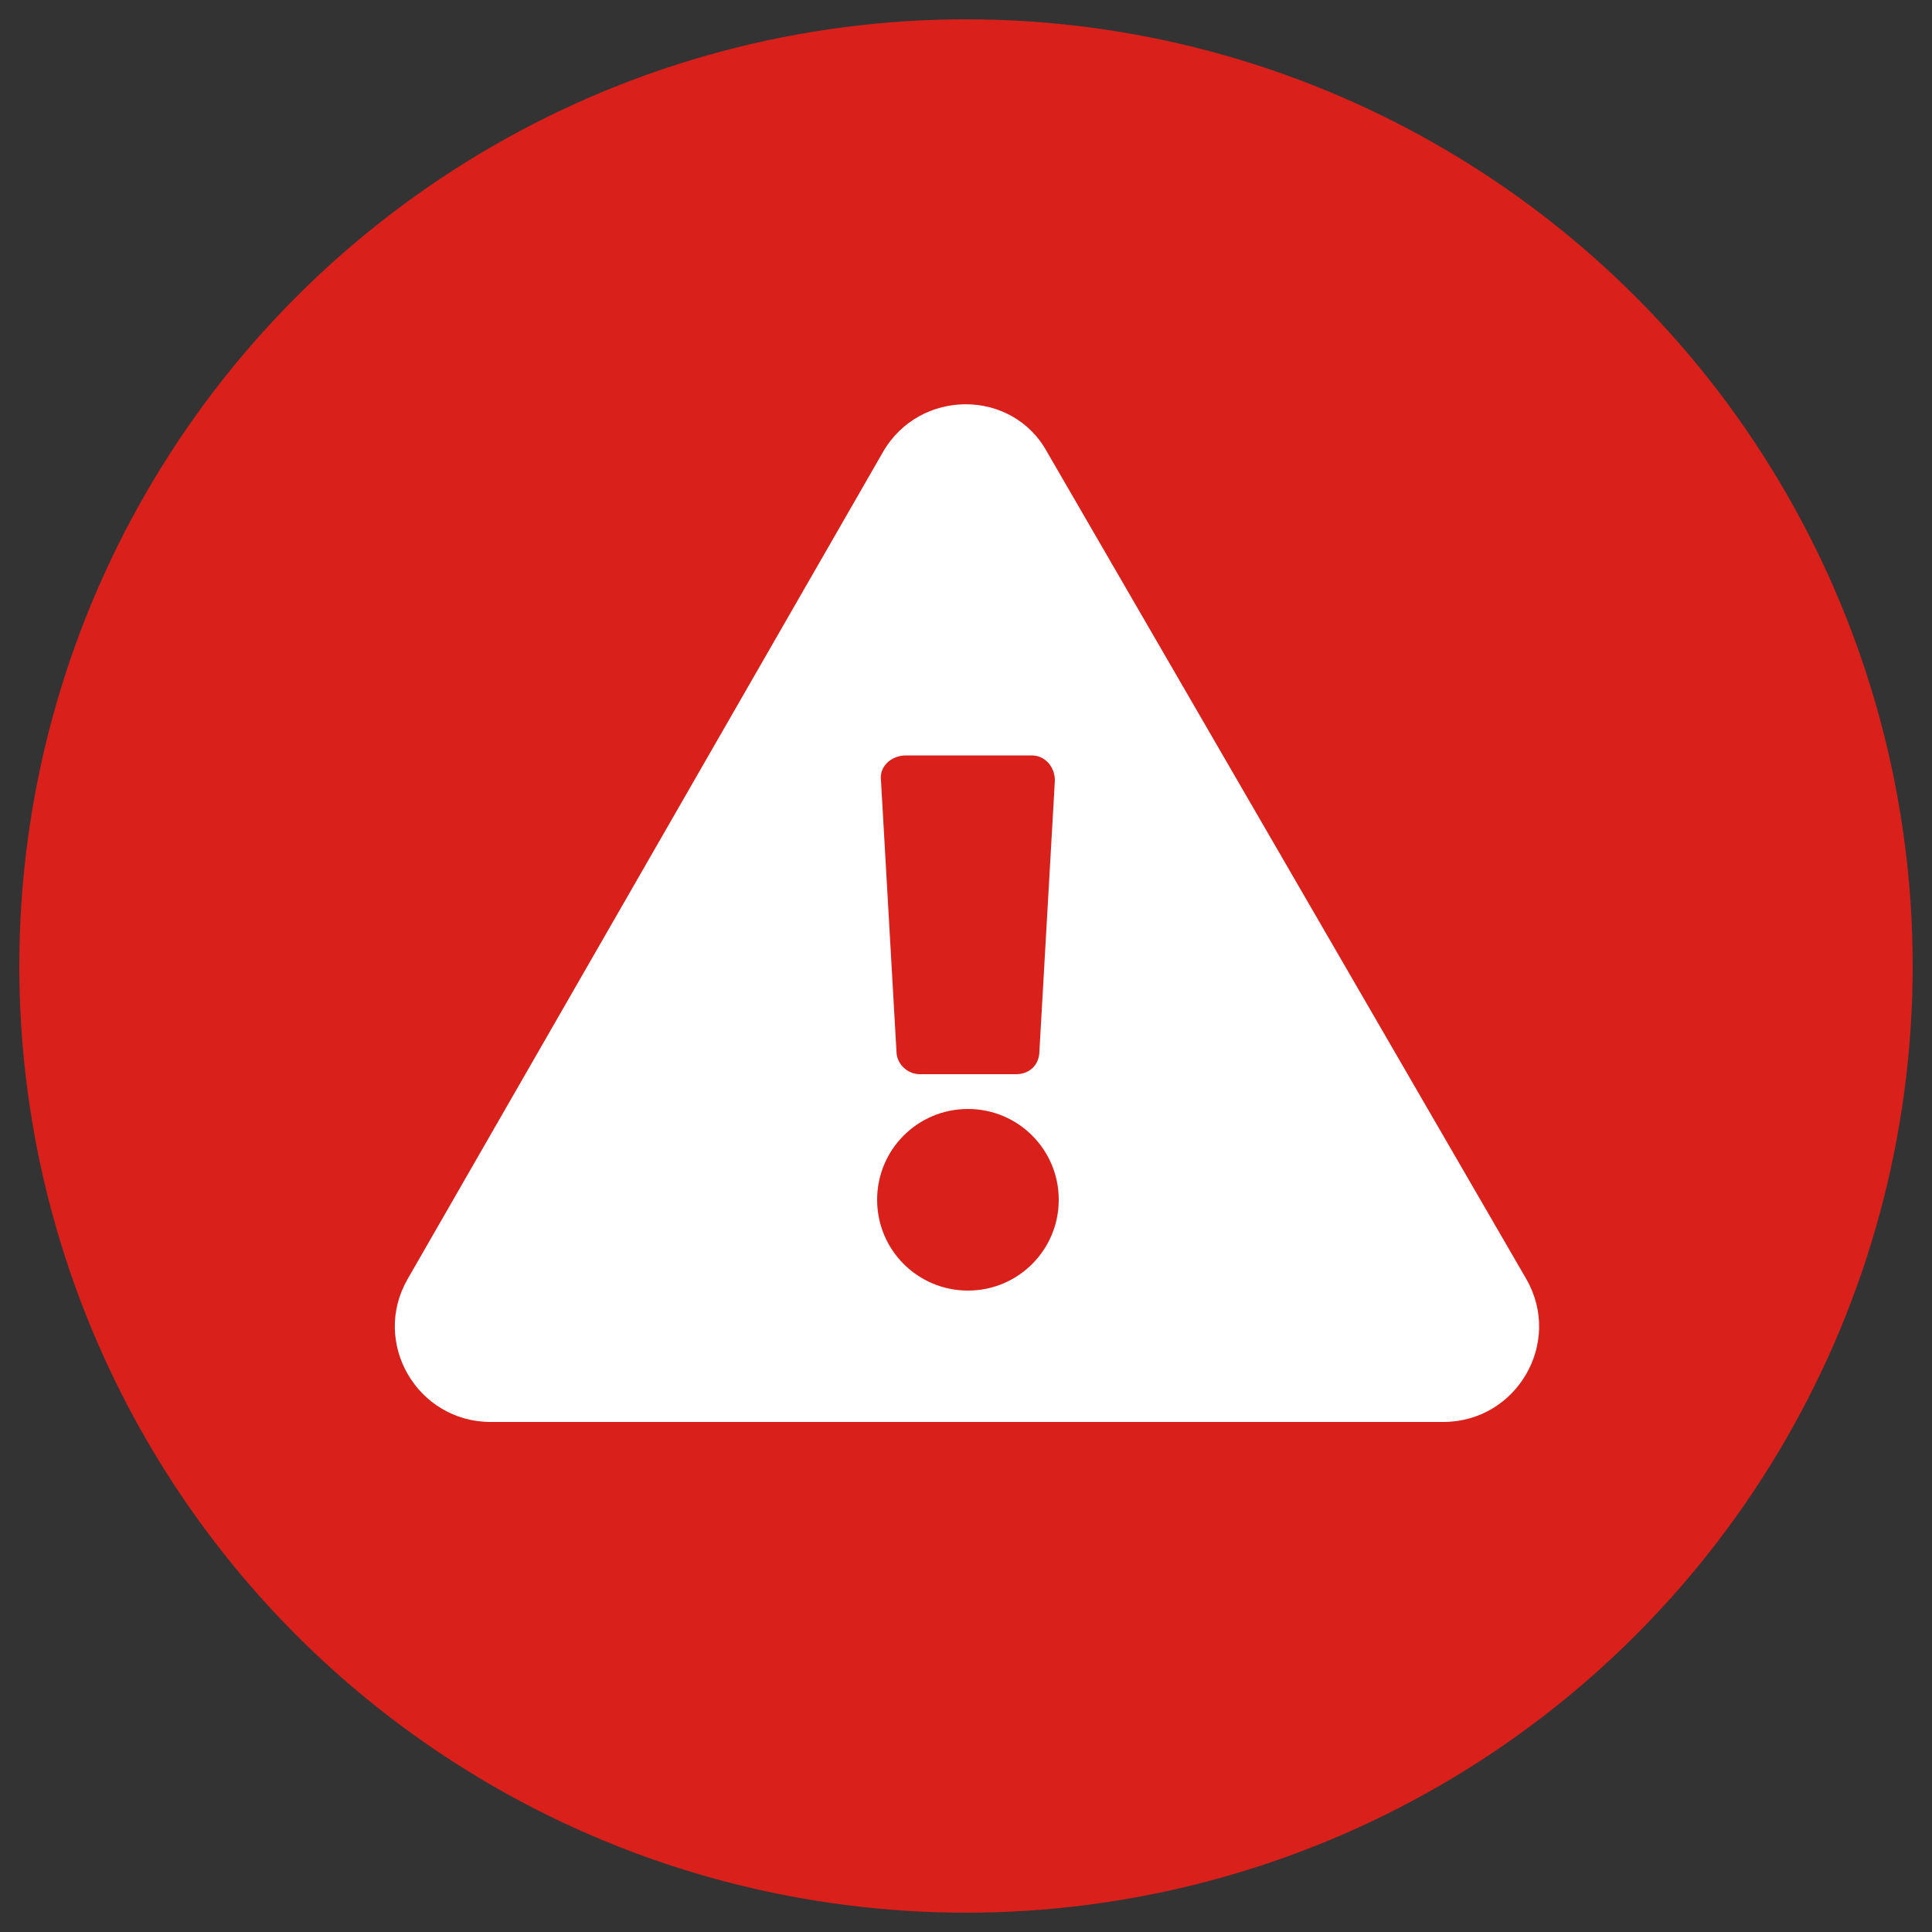
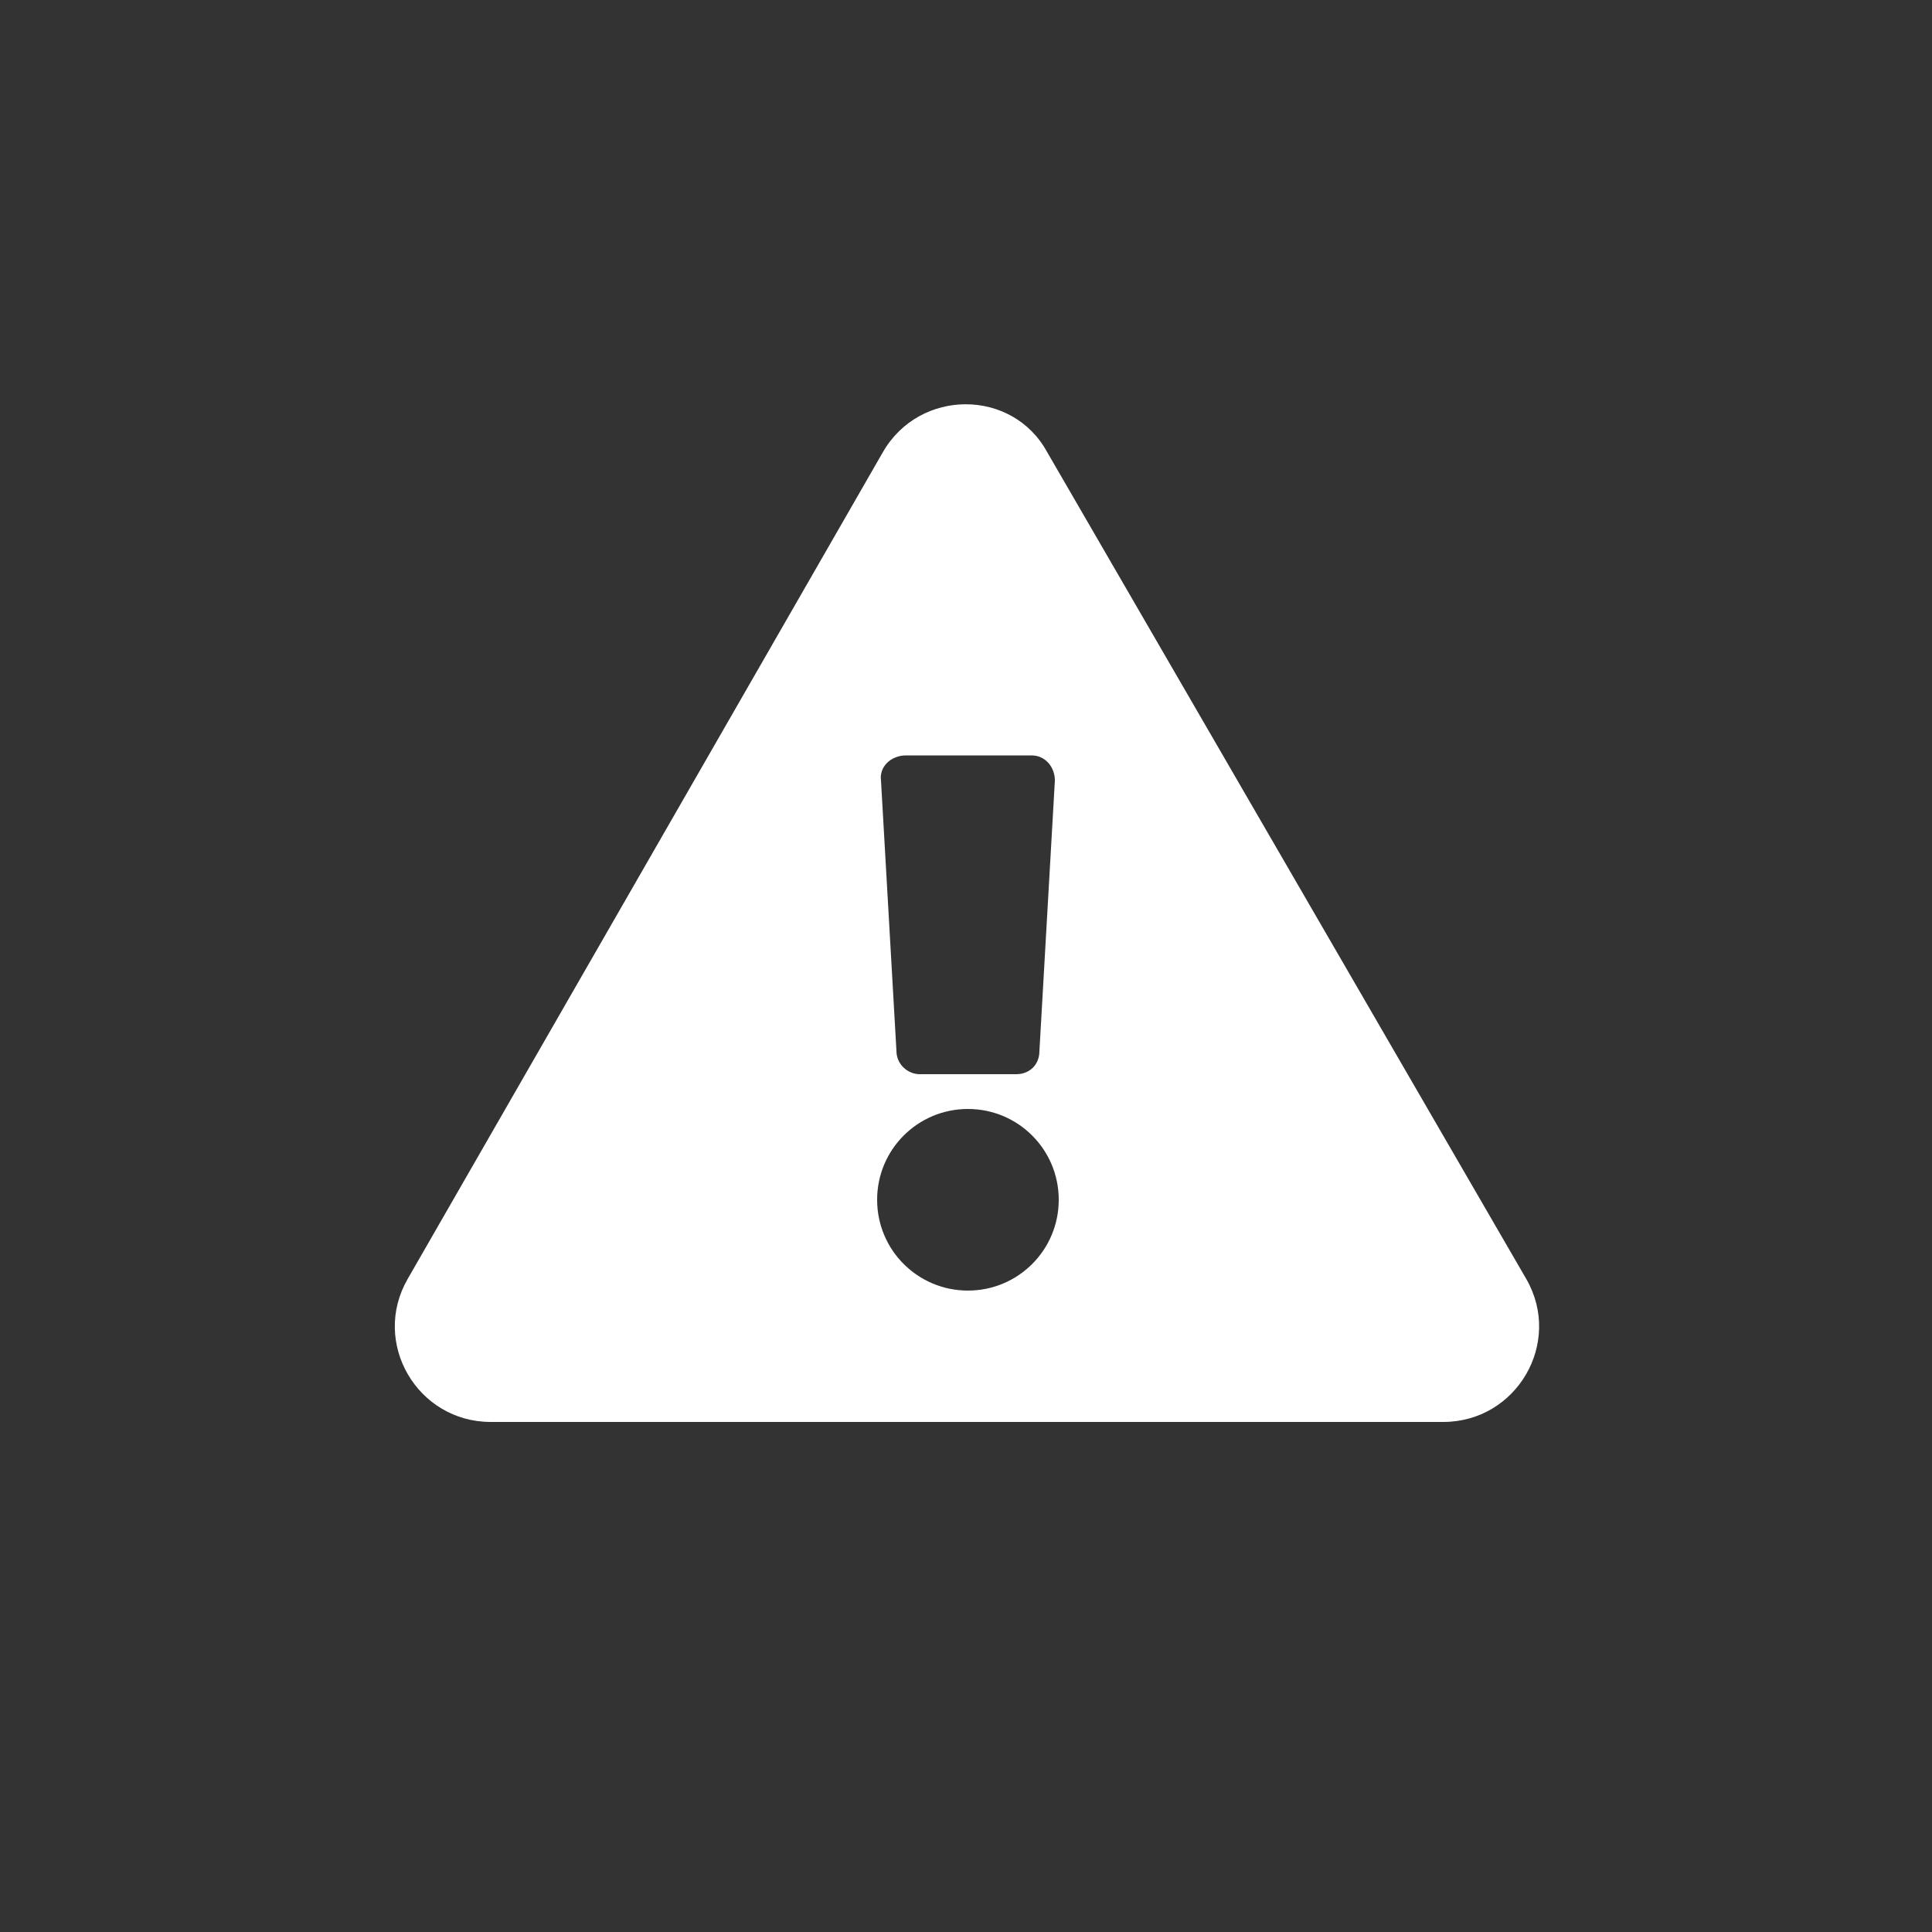
<svg xmlns="http://www.w3.org/2000/svg" version="1.1" id="Layer_1" x="0px" y="0px" viewBox="0 0 100 100" style="enable-background:new 0 0 100 100;" xml:space="preserve">
  <rect x="0" y="0" width="100" height="100" fill="#333333" stroke="none" />
  <style type="text/css">
	.st0{fill:#DA201A;}
	.st1{fill:#FFFFFF;}
</style>
-   <circle class="st0" cx="50" cy="50" r="49" />
  <path class="st1" d="M79,66.2c1.9,3.3-0.5,7.4-4.3,7.4H25.4c-3.8,0-6.2-4.1-4.3-7.4l24.6-42.8c1.9-3.3,6.7-3.3,8.5,0L79,66.2  L79,66.2z M50.1,57.4c-2.6,0-4.7,2.1-4.7,4.7s2.1,4.7,4.7,4.7s4.7-2.1,4.7-4.7C54.8,59.5,52.7,57.4,50.1,57.4z M45.6,40.4l0.8,14  c0,0.7,0.6,1.2,1.2,1.2h5c0.7,0,1.2-0.5,1.2-1.2l0.8-14c0-0.7-0.5-1.3-1.2-1.3h-6.5C46.1,39.1,45.5,39.7,45.6,40.4L45.6,40.4z" />
</svg>